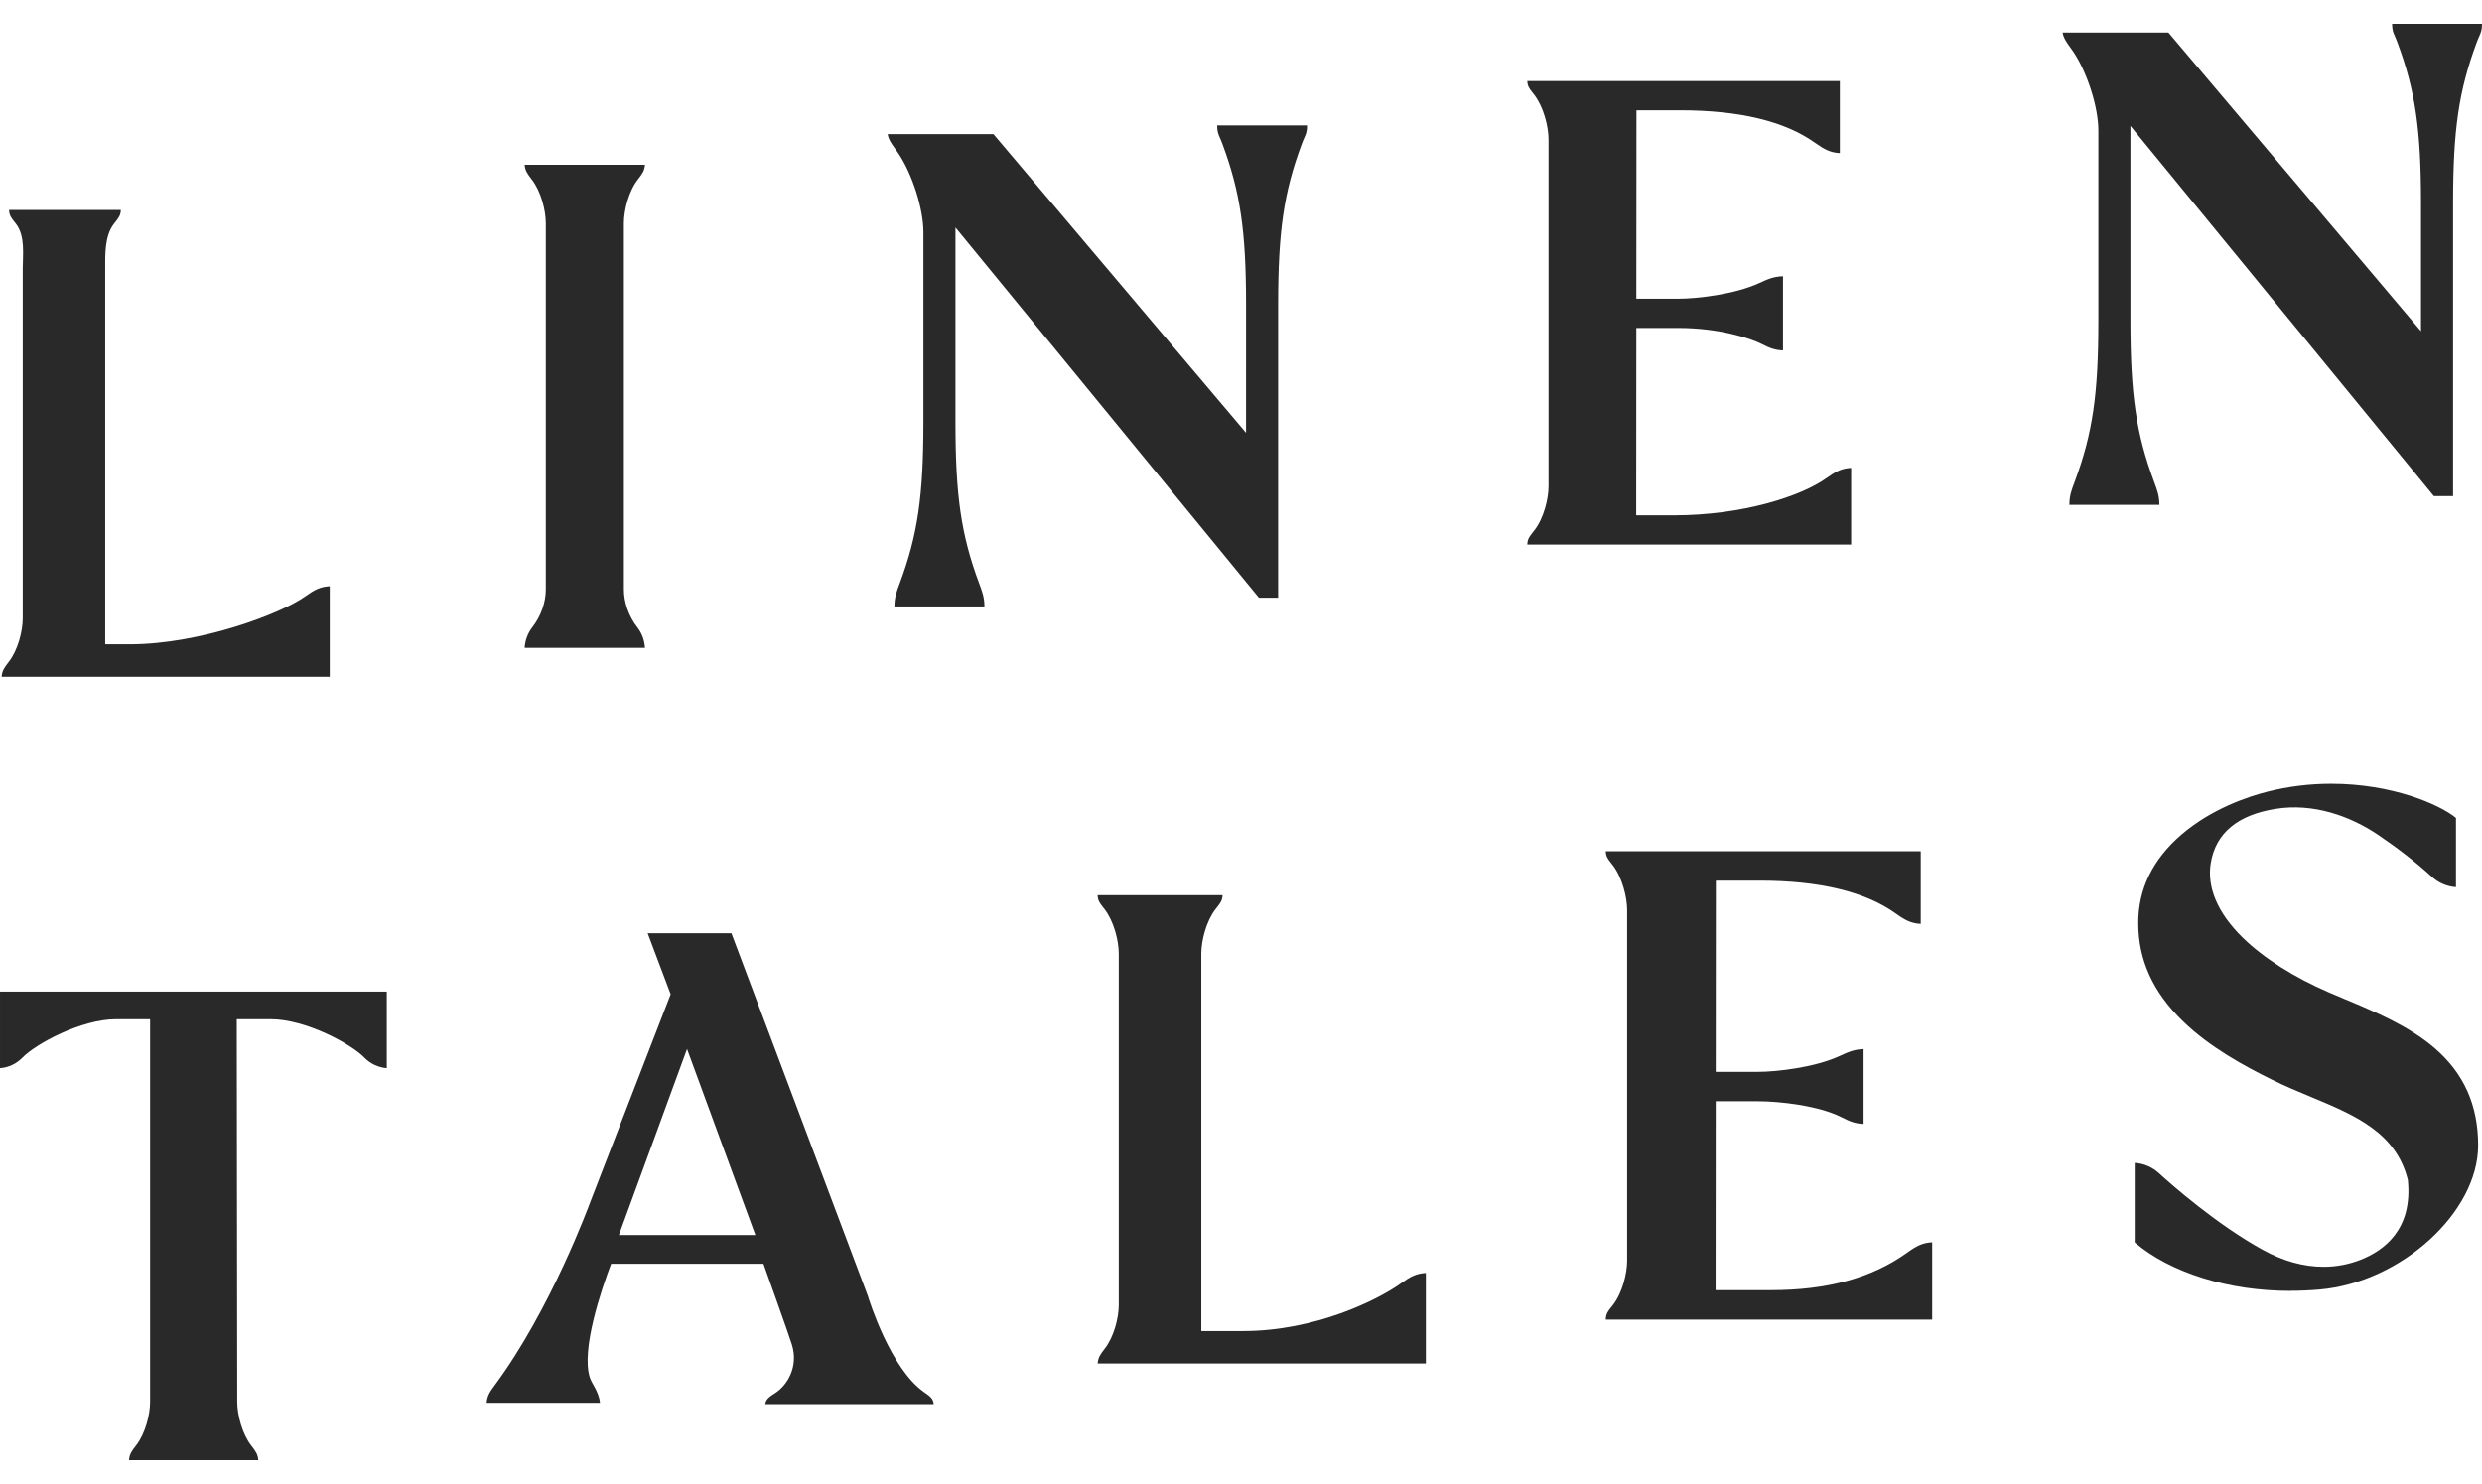
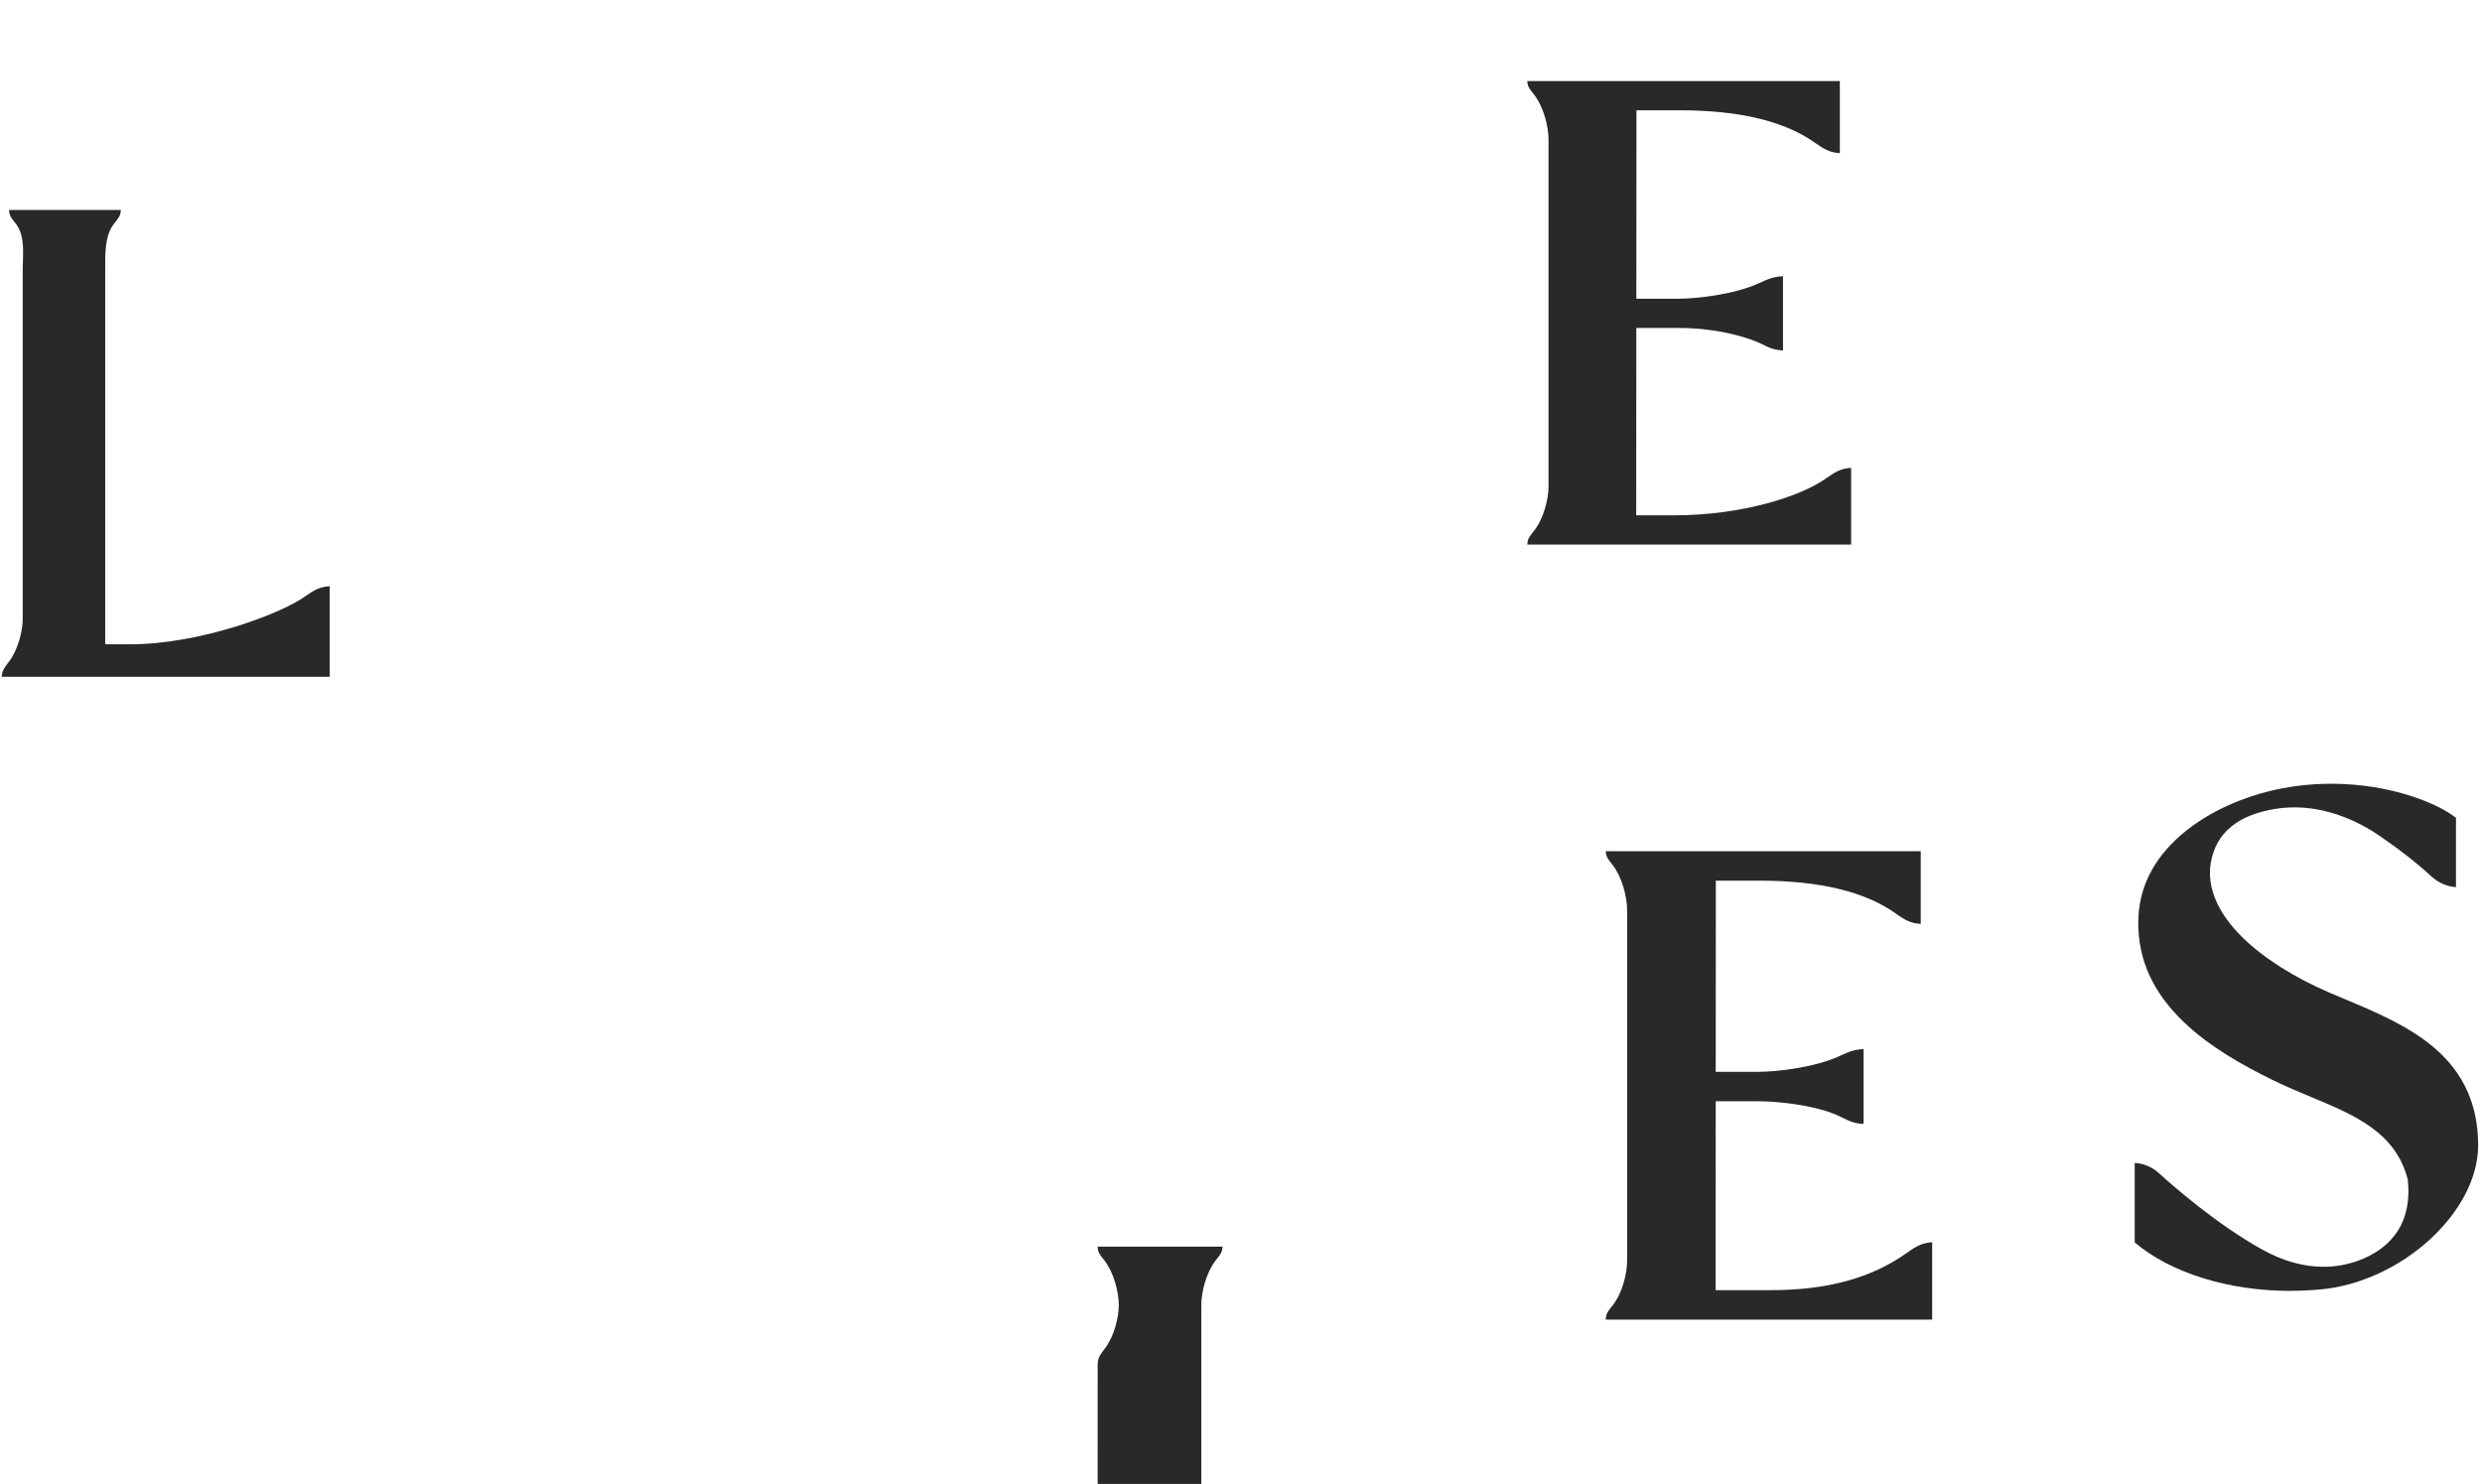
<svg xmlns="http://www.w3.org/2000/svg" version="1.0" id="a" x="0px" y="0px" viewBox="0 0 523.91 313.29" style="enable-background:new 0 0 523.91 313.29;" xml:space="preserve">
  <style type="text/css">
	.st0{fill:#292929;}
</style>
  <g>
    <g>
-       <path class="st0" d="M188.799,128.022c0.014-1.928,0.416-2.996,1.124-4.883l0.028-0.069c3.759-10.14,4.966-18.365,4.966-33.873    V48.999c0-4.883-2.316-12.179-5.257-16.59c-0.208-0.319-0.444-0.638-0.666-0.943c-0.749-1.026-1.456-2.011-1.623-3.149h22.332    l53.32,63.058V64.326c0-15.508-1.207-23.733-4.966-33.873c-0.208-0.569-0.402-0.999-0.555-1.359    c-0.375-0.86-0.569-1.304-0.583-2.622h18.976c0,1.318-0.208,1.762-0.583,2.622c-0.153,0.347-0.347,0.777-0.555,1.359    c-3.759,10.14-4.966,18.365-4.966,33.873v61.865h-4.05l-64.057-78.163v41.169c0,15.494,1.207,23.733,4.966,33.873l0.028,0.069    c0.707,1.9,1.096,2.968,1.124,4.896h-18.976L188.799,128.022z" />
-       <path class="st0" d="M436.814,106.577c0.014-1.928,0.416-2.996,1.124-4.883l0.028-0.069c3.759-10.14,4.966-18.365,4.966-33.873    V27.554c0-4.883-2.316-12.179-5.257-16.59c-0.208-0.319-0.444-0.638-0.666-0.943c-0.749-1.026-1.456-2.011-1.623-3.149h22.332    l53.32,63.058V42.882c0-15.508-1.207-23.733-4.966-33.873c-0.208-0.569-0.402-0.999-0.555-1.359    c-0.374-0.86-0.569-1.304-0.583-2.622h18.976c0,1.318-0.208,1.762-0.583,2.622c-0.153,0.347-0.347,0.777-0.555,1.359    c-3.759,10.14-4.966,18.365-4.966,33.873v61.865h-4.05L449.7,26.583v41.169c0,15.494,1.207,23.733,4.966,33.873l0.028,0.069    c0.707,1.9,1.096,2.968,1.124,4.896h-18.976L436.814,106.577z" />
-       <path class="st0" d="M110.747,136.775c0.097-1.595,0.666-3.121,1.623-4.356c1.803-2.316,2.844-5.229,2.844-7.976V47.112    c0-2.705-1.026-6.755-2.982-9.252c-0.915-1.179-1.387-1.831-1.484-3.066h25.398c-0.097,1.248-0.569,1.9-1.484,3.066    c-1.956,2.497-2.968,6.547-2.968,9.252v77.331c0,2.76,1.04,5.687,2.857,8.031c0.943,1.207,1.498,2.719,1.595,4.3H110.747    L110.747,136.775z" />
      <path class="st0" d="M0.347,142.864c0.097-1.262,0.569-1.928,1.498-3.121c1.942-2.483,2.955-6.519,2.955-9.21V56.656    c0-2.719,0.569-6.797-1.401-9.349c-0.111-0.139-0.208-0.264-0.305-0.388c-0.749-0.957-1.137-1.456-1.179-2.594h23.595    c-0.042,1.124-0.444,1.637-1.193,2.594c-0.097,0.125-0.194,0.25-0.305,0.388c-1.956,2.552-1.803,6.63-1.803,9.363v79.356h5.146    c15.078,0,32.112-6.561,37.008-10.084c1.956-1.401,3.232-2.081,5.243-2.178v19.114H0.319L0.347,142.864z" />
      <path class="st0" d="M322.391,114.997c0.028-1.179,0.416-1.678,1.179-2.636c0.097-0.125,0.194-0.25,0.305-0.388    c1.97-2.525,2.996-6.603,2.996-9.321V29.454c0-2.746-1.04-6.866-3.024-9.446c-0.111-0.139-0.208-0.264-0.305-0.388    c-0.749-0.943-1.11-1.415-1.151-2.511h65.971v15.217c-2.011-0.097-3.301-0.791-5.243-2.178c-6.353-4.55-15.938-6.866-28.519-6.866    h-9.169l-0.028,39.782h8.891c3.856,0,11.915-0.902,17.117-3.329c1.9-0.888,3.079-1.345,4.952-1.415v15.66    c-1.789-0.069-2.871-0.527-4.605-1.401c-2.289-1.151-8.877-3.343-17.464-3.343h-8.891l-0.028,39.56h7.907    c14.634,0,26.951-4.064,32.223-7.837c1.956-1.401,3.232-2.081,5.243-2.178v16.188h-68.357L322.391,114.997z" />
    </g>
    <g>
      <path class="st0" d="M483.434,272.531c-13.053,0-25.301-3.828-32.833-10.237V245.51c1.9,0.111,3.69,0.874,5.091,2.15    c2.677,2.441,12.193,10.833,21.958,16.215c4.272,2.358,8.586,3.565,12.817,3.565c2.649,0,5.229-0.486,7.685-1.429    c5.174-1.997,11.125-6.519,10.112-16.798v-0.083c-2.497-10.07-11.222-13.705-20.46-17.547c-2.733-1.137-5.548-2.316-8.323-3.69    c-5.729-2.83-13.039-6.797-18.698-12.29c-6.353-6.159-9.432-12.956-9.432-20.765c0-7.144,3.052-13.399,9.072-18.601    c6.436-5.548,14.204-8.101,18.268-9.127c4.342-1.096,8.836-1.651,13.386-1.651c12.872,0,22.86,4.356,26.341,7.213v14.62    c-1.886-0.125-3.69-0.902-5.118-2.205c-3.204-2.941-7.005-5.909-11.277-8.808c-6.034-4.078-13.802-6.783-21.667-5.521    c-8.017,1.276-12.623,5.091-13.691,11.388c-0.874,5.16,1.443,10.625,6.714,15.785c4.383,4.3,10.861,8.42,18.213,11.582    c1.096,0.472,2.205,0.929,3.371,1.429c6.339,2.649,13.524,5.659,18.948,10.334c6.173,5.313,9.183,12.04,9.183,20.529    c0,14.121-16.243,28.921-33.415,30.433c-2.081,0.18-4.189,0.277-6.242,0.277l0,0V272.531z" />
-       <path class="st0" d="M231.702,287.845c0.097-1.262,0.569-1.928,1.498-3.121c1.942-2.483,2.955-6.519,2.955-9.21v-74.196    c0-2.719-1.026-6.797-2.982-9.349c-0.111-0.139-0.208-0.264-0.305-0.388c-0.749-0.957-1.137-1.456-1.179-2.594h26.369    c-0.042,1.124-0.444,1.637-1.193,2.594c-0.097,0.125-0.194,0.25-0.305,0.388c-1.956,2.552-2.982,6.63-2.982,9.363v79.675h8.85    c15.23,0,28.45-6.589,33.304-10.084c1.956-1.401,3.232-2.081,5.243-2.178v19.114h-69.286L231.702,287.845z" />
+       <path class="st0" d="M231.702,287.845c0.097-1.262,0.569-1.928,1.498-3.121c1.942-2.483,2.955-6.519,2.955-9.21c0-2.719-1.026-6.797-2.982-9.349c-0.111-0.139-0.208-0.264-0.305-0.388c-0.749-0.957-1.137-1.456-1.179-2.594h26.369    c-0.042,1.124-0.444,1.637-1.193,2.594c-0.097,0.125-0.194,0.25-0.305,0.388c-1.956,2.552-2.982,6.63-2.982,9.363v79.675h8.85    c15.23,0,28.45-6.589,33.304-10.084c1.956-1.401,3.232-2.081,5.243-2.178v19.114h-69.286L231.702,287.845z" />
      <path class="st0" d="M338.953,278.579c0.028-1.193,0.416-1.692,1.193-2.663c0.097-0.125,0.208-0.25,0.305-0.388    c1.984-2.538,3.01-6.644,3.01-9.377v-74.016c0-2.76-1.054-6.922-3.052-9.516c-0.111-0.139-0.208-0.264-0.305-0.388    c-0.735-0.929-1.11-1.415-1.151-2.525h66.484v15.341c-2.025-0.097-3.329-0.791-5.299-2.206    c-6.408-4.591-16.077-6.922-28.727-6.922h-9.224l-0.028,40.365h8.961c3.884,0,11.998-0.915,17.256-3.371    c1.914-0.888,3.107-1.359,4.994-1.429v15.799c-1.803-0.069-2.899-0.527-4.647-1.415c-4.896-2.483-13.205-3.371-17.602-3.371    h-8.961l-0.028,39.879h11.693c11.915,0,21.306-2.58,28.727-7.906c1.97-1.415,3.26-2.095,5.299-2.206v16.326h-68.898    L338.953,278.579z" />
-       <path class="st0" d="M27.229,308.263c0.097-1.262,0.569-1.928,1.498-3.107c1.942-2.483,2.955-6.519,2.955-9.21v-80.771h-7.157    c-7.421,0-17.02,5.243-19.78,8.101c-1.262,1.304-2.955,2.108-4.744,2.233v-16.174h81.645v16.174    c-1.775-0.139-3.482-0.929-4.744-2.233c-2.76-2.857-12.359-8.101-19.78-8.101h-7.144l0.097,80.771    c0,2.705,1.026,6.755,2.968,9.252c0.915,1.179,1.387,1.831,1.484,3.065H27.229z" />
-       <path class="st0" d="M161.542,296.403c0.153-1.013,0.805-1.484,2.067-2.289c2.538-1.623,5.021-5.535,3.537-10.278    c-0.694-2.233-5.992-17.034-5.992-17.034h-32.153c-2.011,5.313-6.436,18.268-4.466,24.108c0.402,1.207,1.886,2.941,2.122,5.243    h-23.928c0.111-1.484,0.68-2.33,1.692-3.69c11.888-16.035,20.016-38.27,20.099-38.492l17.048-44.068l-4.855-12.886h17.672    l28.782,76.513c0.25,0.832,4.758,15.369,11.86,20.349l0.097,0.069c1.221,0.86,1.873,1.318,1.97,2.483h-35.552L161.542,296.403z     M130.652,260.74h28.796l-14.426-39.283l-14.384,39.283H130.652z" />
    </g>
  </g>
</svg>